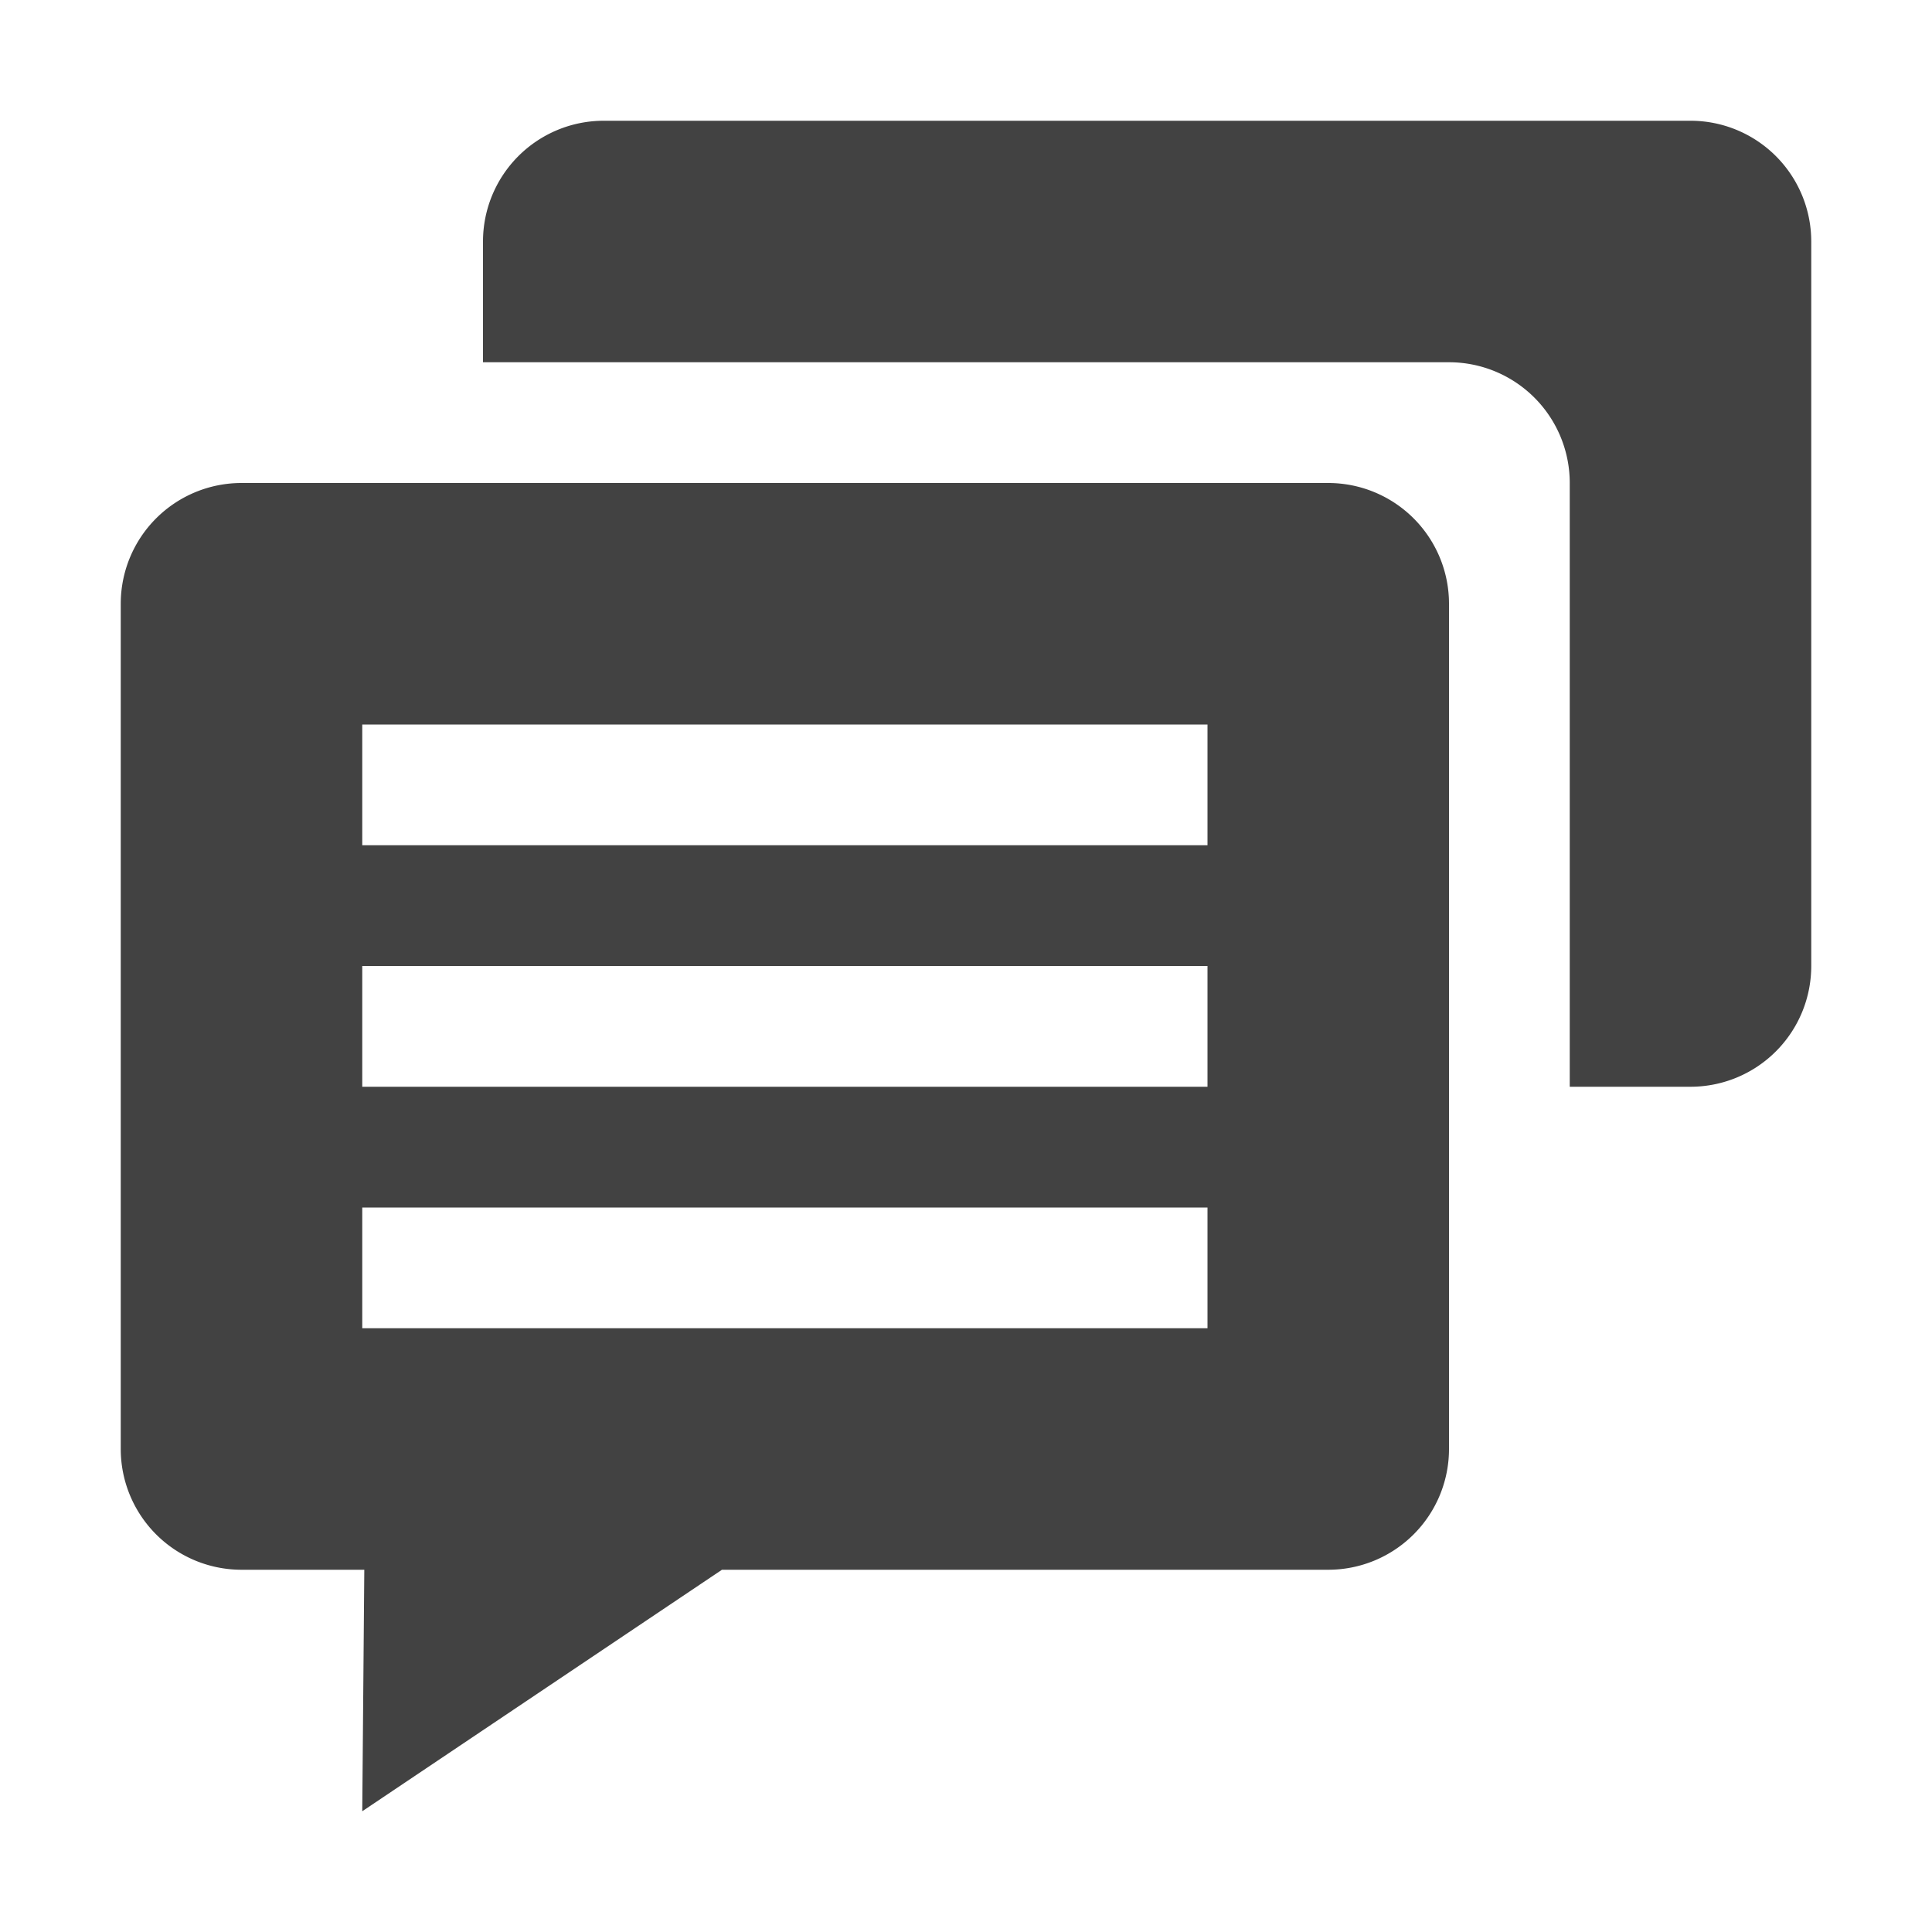
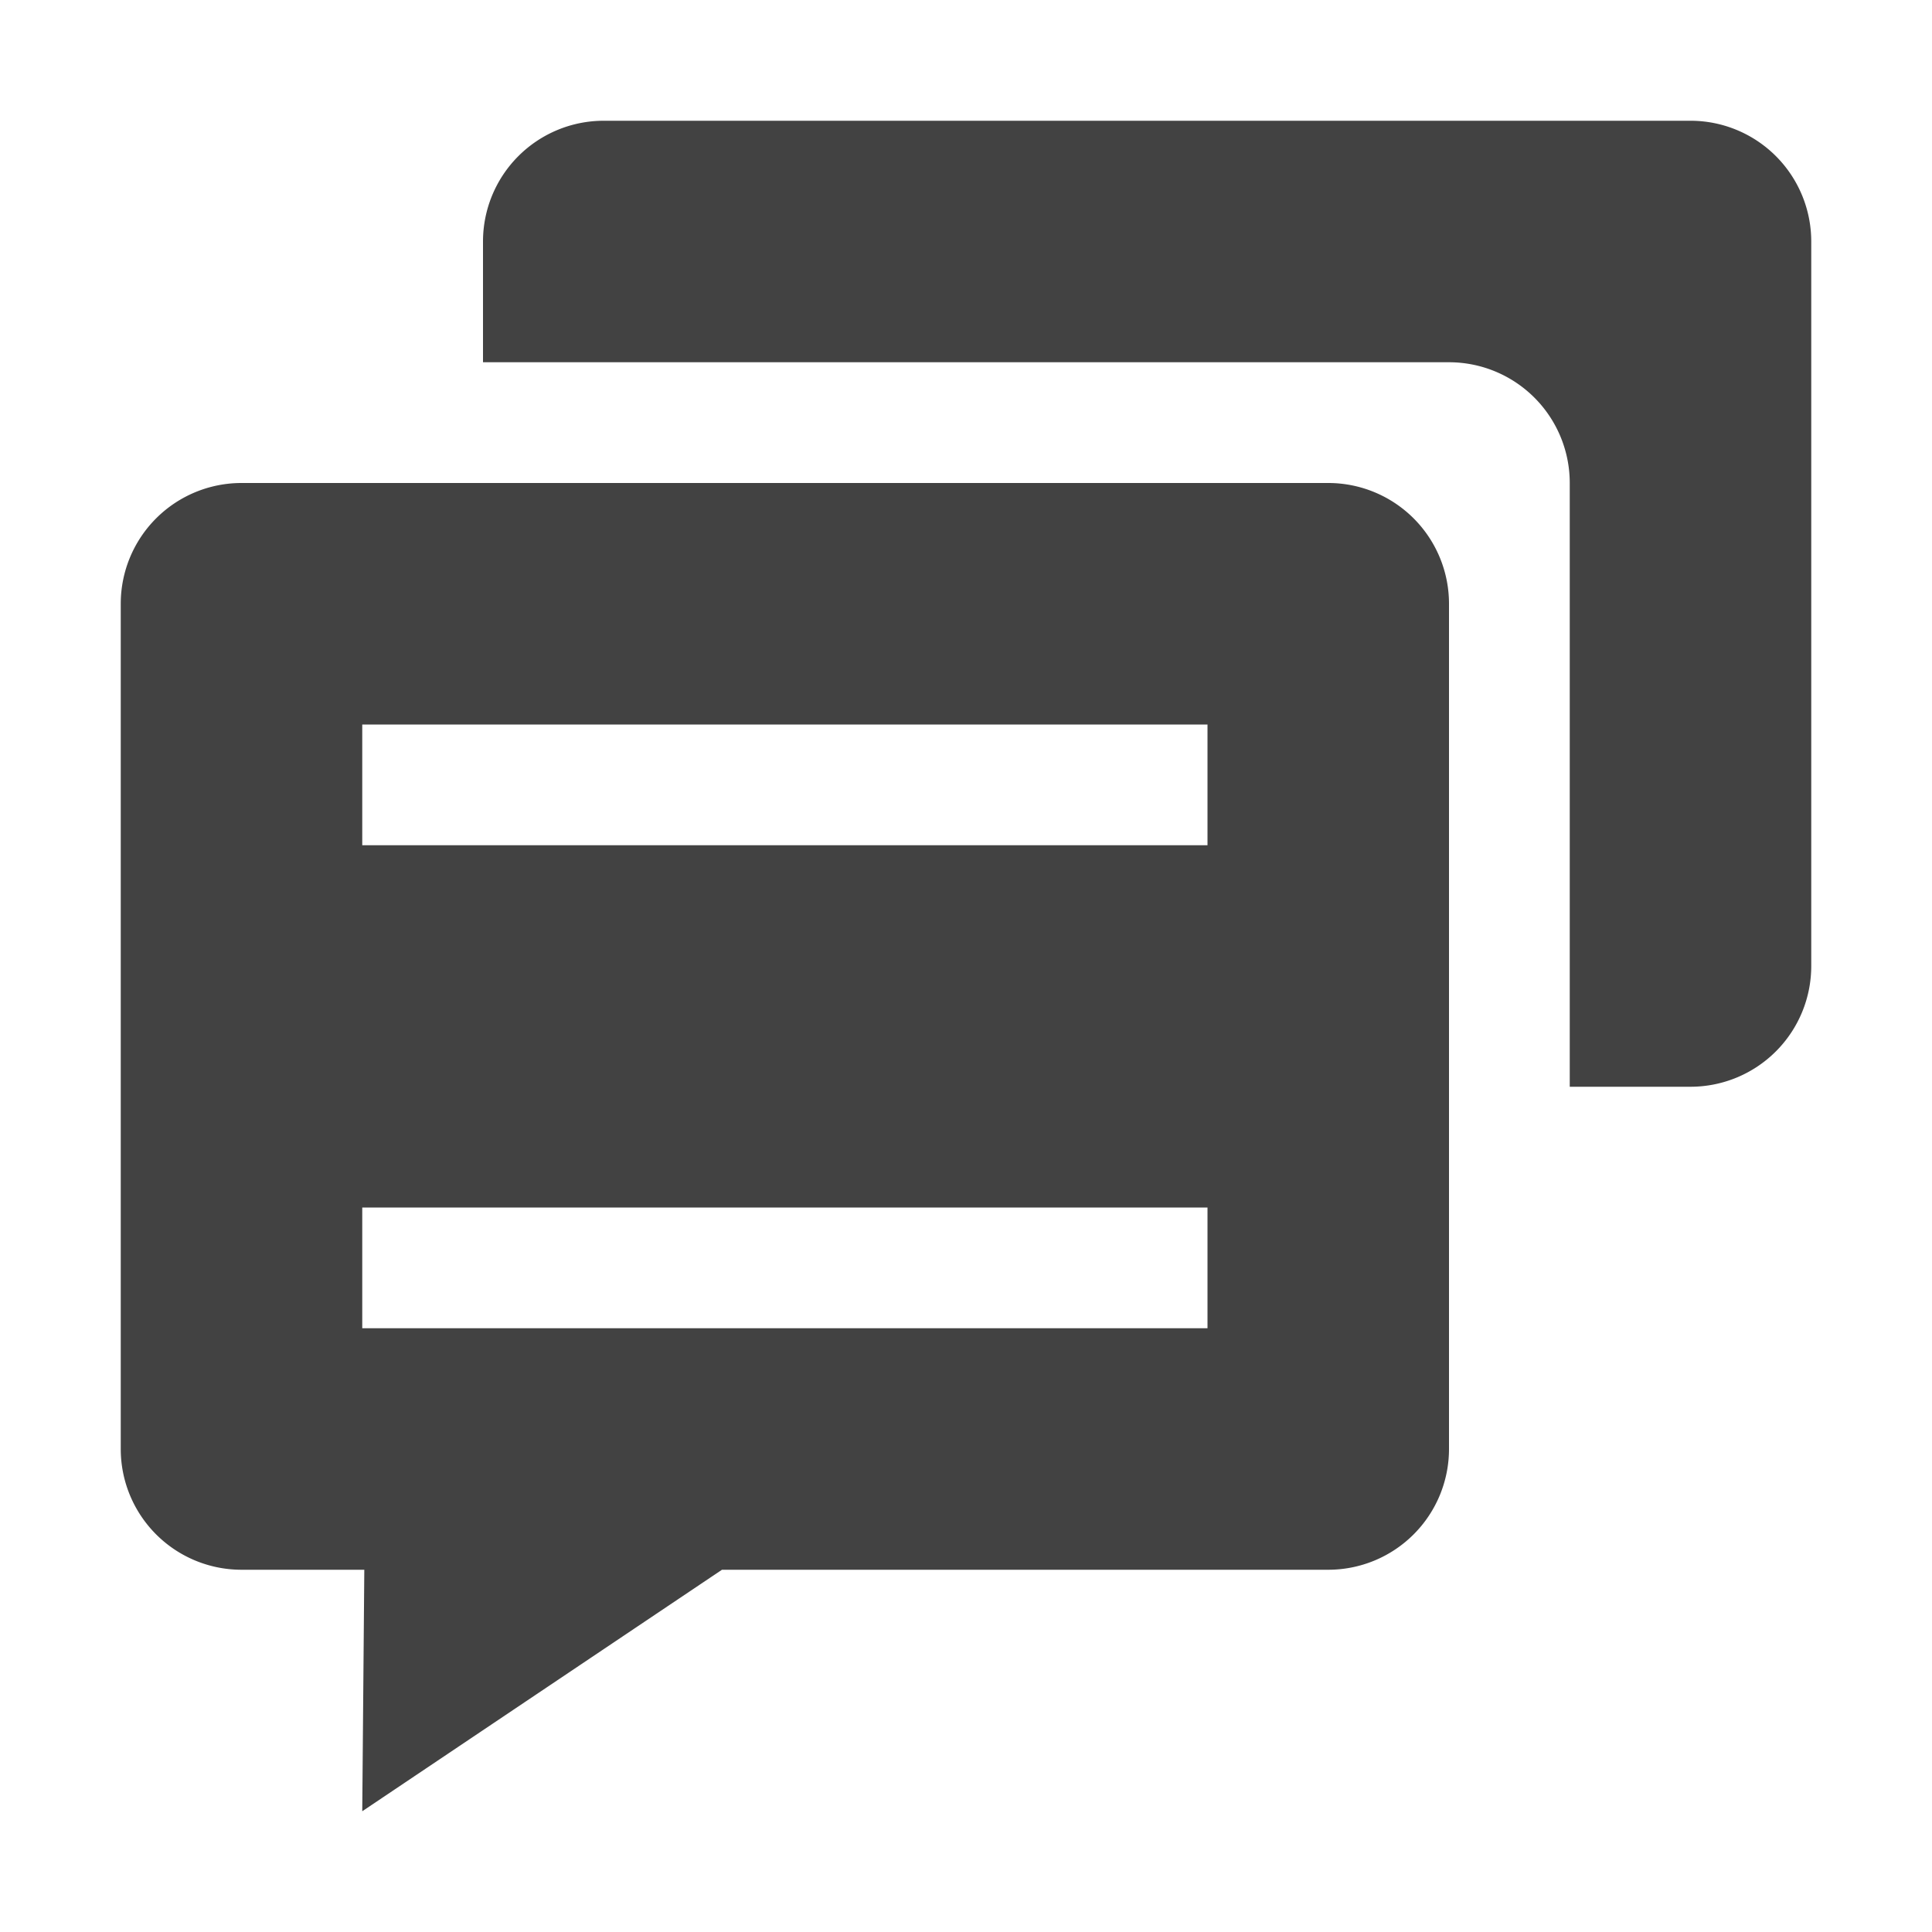
<svg xmlns="http://www.w3.org/2000/svg" width="16" height="16" viewBox="0 0 16 16">
-   <path fill-opacity=".74" fill-rule="evenodd" d="M15 8V2a1 1 0 0 0-1-1H5a1 1 0 0 0-1 1v1h8a1 1 0 0 1 1 1v5h1a1 1 0 0 0 1-1M2 4h9a1 1 0 0 1 1 1v7a1 1 0 0 1-1 1H5.979L3 15l.017-2H2a1 1 0 0 1-1-1V5a1 1 0 0 1 1-1m8 2v1H3V6zm0 2v1H3V8zm0 2v1H3v-1z" />
+   <path fill-opacity=".74" fill-rule="evenodd" d="M15 8V2a1 1 0 0 0-1-1H5a1 1 0 0 0-1 1v1h8a1 1 0 0 1 1 1v5h1a1 1 0 0 0 1-1M2 4h9a1 1 0 0 1 1 1v7a1 1 0 0 1-1 1H5.979L3 15l.017-2H2a1 1 0 0 1-1-1V5a1 1 0 0 1 1-1m8 2v1H3V6zm0 2v1V8zm0 2v1H3v-1z" />
</svg>